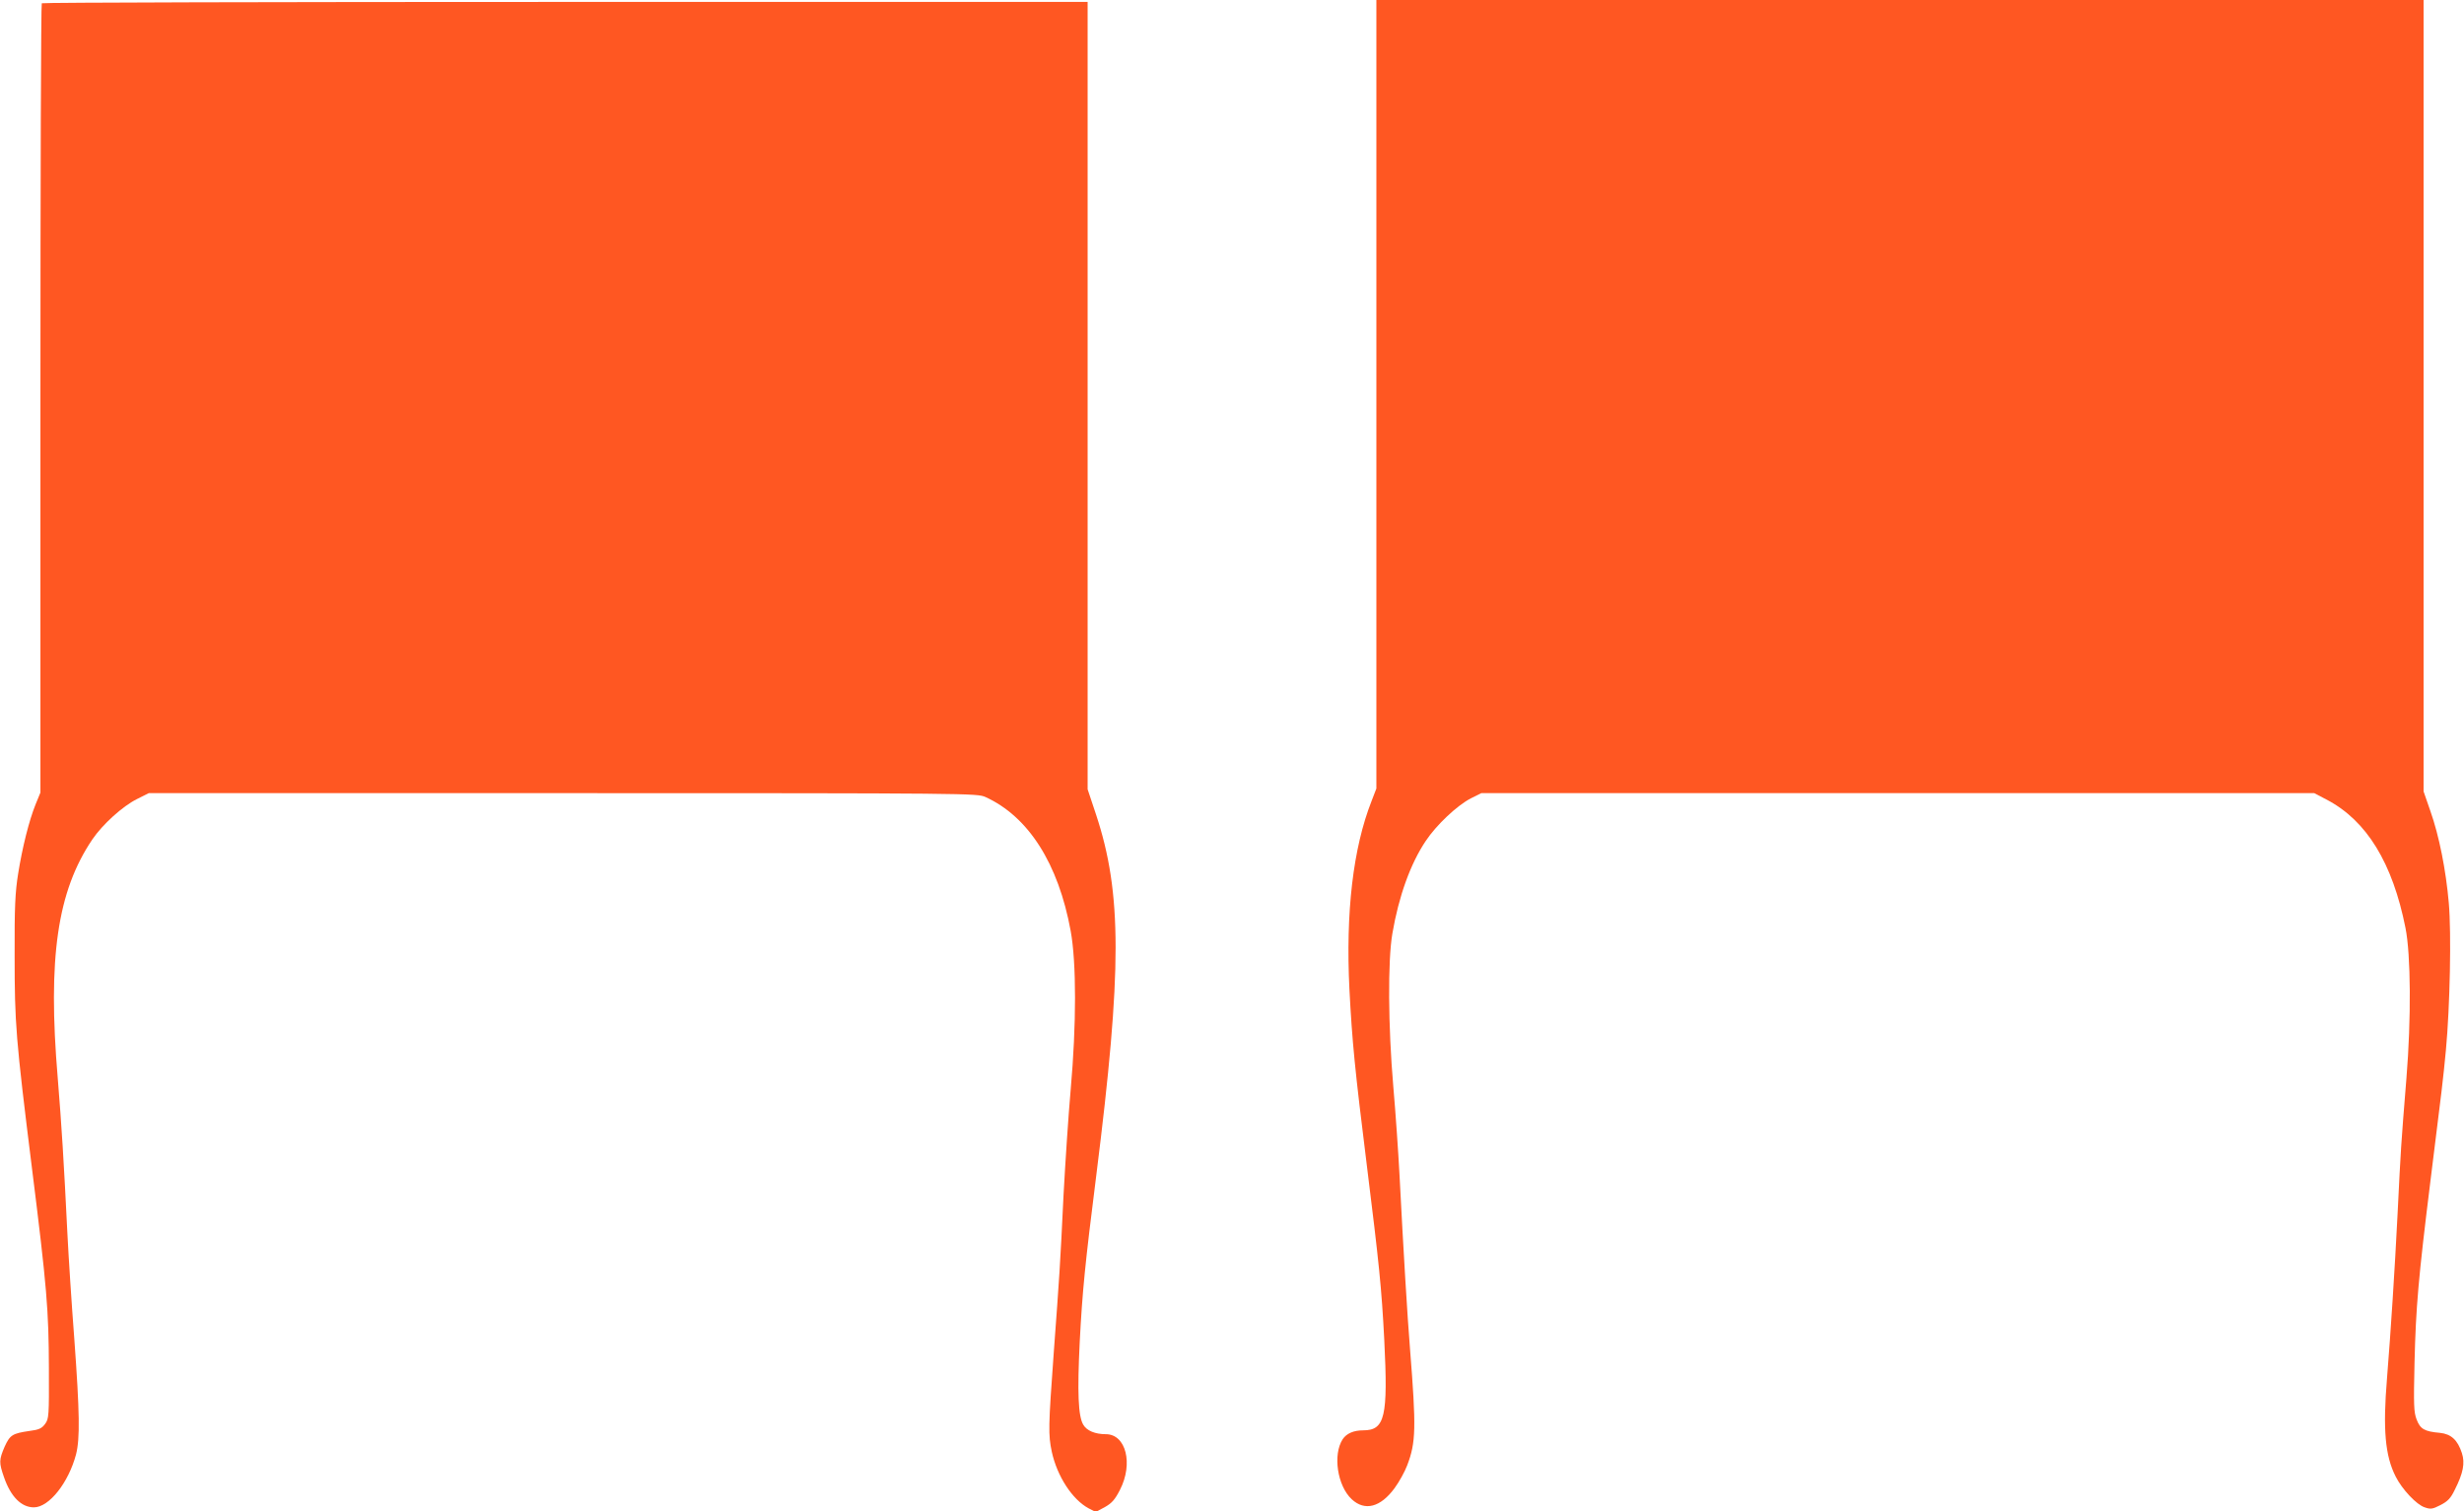
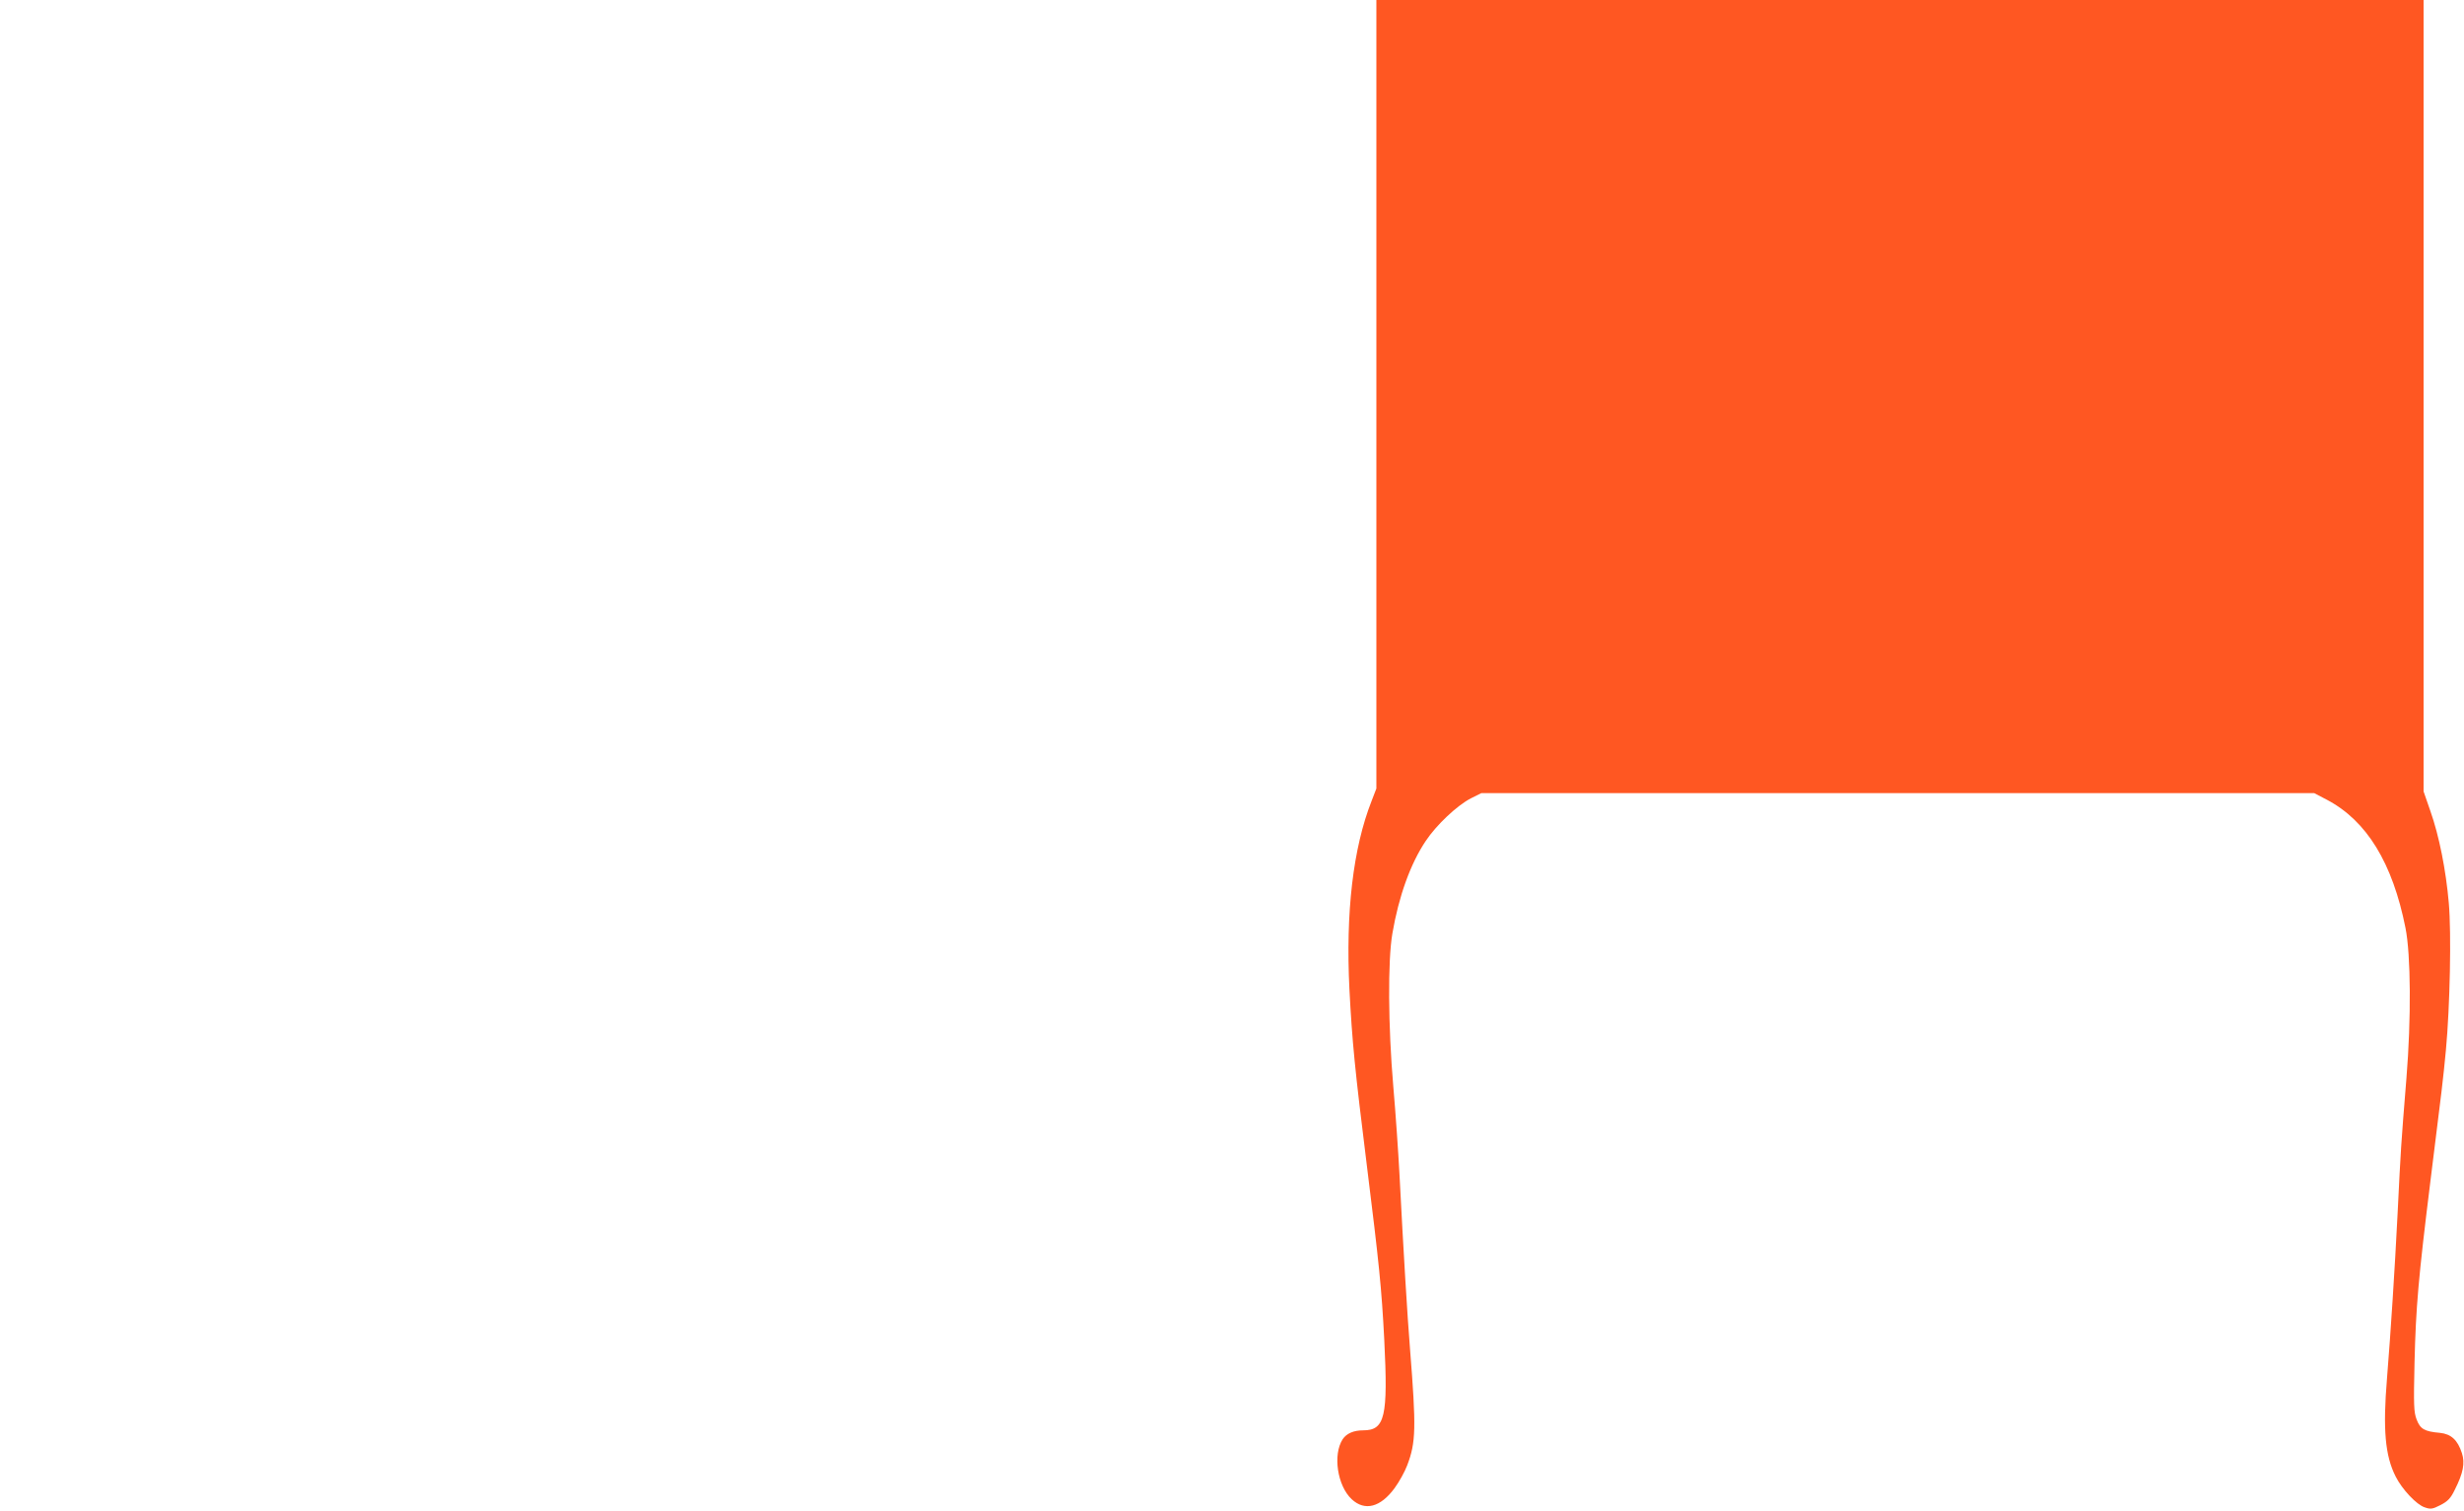
<svg xmlns="http://www.w3.org/2000/svg" version="1.0" width="1280pt" height="785pt" viewBox="0 0 1280 785" preserveAspectRatio="xMidYMid meet">
  <g transform="translate(0,785) scale(0.1,-0.1)" fill="#ff5722" stroke="none">
    <path d="M7150 5802 l0 -2048 -25 -65 c-96 -244 -135 -577 -115 -978 14 -270 28 -415 90 -911 64 -515 77 -639 91 -910 20 -400 4 -470 -110 -470 -49 0 -86 -16 -106 -46 -52 -80 -28 -242 47 -312 68 -63 149 -42 222 57 25 34 54 87 66 119 46 120 47 196 15 602 -14 172 -34 503 -55 910 -6 113 -20 318 -32 455 -27 315 -29 655 -5 795 33 194 94 363 173 481 55 83 163 185 235 222 l54 27 2164 0 2163 0 67 -35 c206 -109 340 -328 407 -665 28 -140 30 -474 5 -780 -29 -360 -29 -361 -46 -705 -15 -296 -35 -605 -55 -855 -22 -264 -10 -402 45 -510 33 -66 109 -147 151 -160 31 -11 41 -9 82 12 37 19 53 35 74 79 44 87 54 139 37 191 -22 68 -56 99 -114 105 -81 7 -102 20 -121 69 -15 39 -16 75 -11 297 7 287 20 437 82 937 63 505 65 519 81 685 21 226 29 606 15 765 -15 171 -50 348 -96 478 l-35 101 0 2056 0 2055 -2720 0 -2720 0 0 -2048z" />
-     <path d="M217 7833 c-4 -3 -7 -927 -7 -2053 l0 -2047 -25 -61 c-34 -84 -69 -224 -91 -362 -15 -94 -19 -172 -18 -425 0 -352 6 -429 89 -1095 79 -630 88 -746 89 -1047 1 -250 0 -263 -20 -290 -17 -23 -32 -30 -80 -36 -90 -13 -102 -21 -130 -82 -29 -68 -30 -82 -3 -159 35 -101 90 -156 155 -156 79 0 180 128 219 275 21 83 19 215 -9 600 -14 182 -30 429 -36 550 -18 367 -30 559 -50 804 -53 626 -2 972 180 1241 53 78 157 172 231 209 l62 31 2151 0 c2127 0 2151 -1 2195 -20 224 -102 379 -346 443 -696 30 -165 30 -486 0 -824 -12 -135 -28 -380 -37 -545 -18 -376 -21 -416 -51 -822 -28 -385 -29 -425 -10 -515 28 -127 106 -247 191 -293 l37 -19 47 25 c37 21 53 39 79 90 70 136 31 289 -73 289 -56 0 -100 18 -118 50 -26 44 -31 168 -18 430 14 266 27 398 86 865 134 1064 134 1465 -1 1873 l-44 132 0 2045 0 2045 -2713 0 c-1493 0 -2717 -3 -2720 -7z" />
  </g>
</svg>